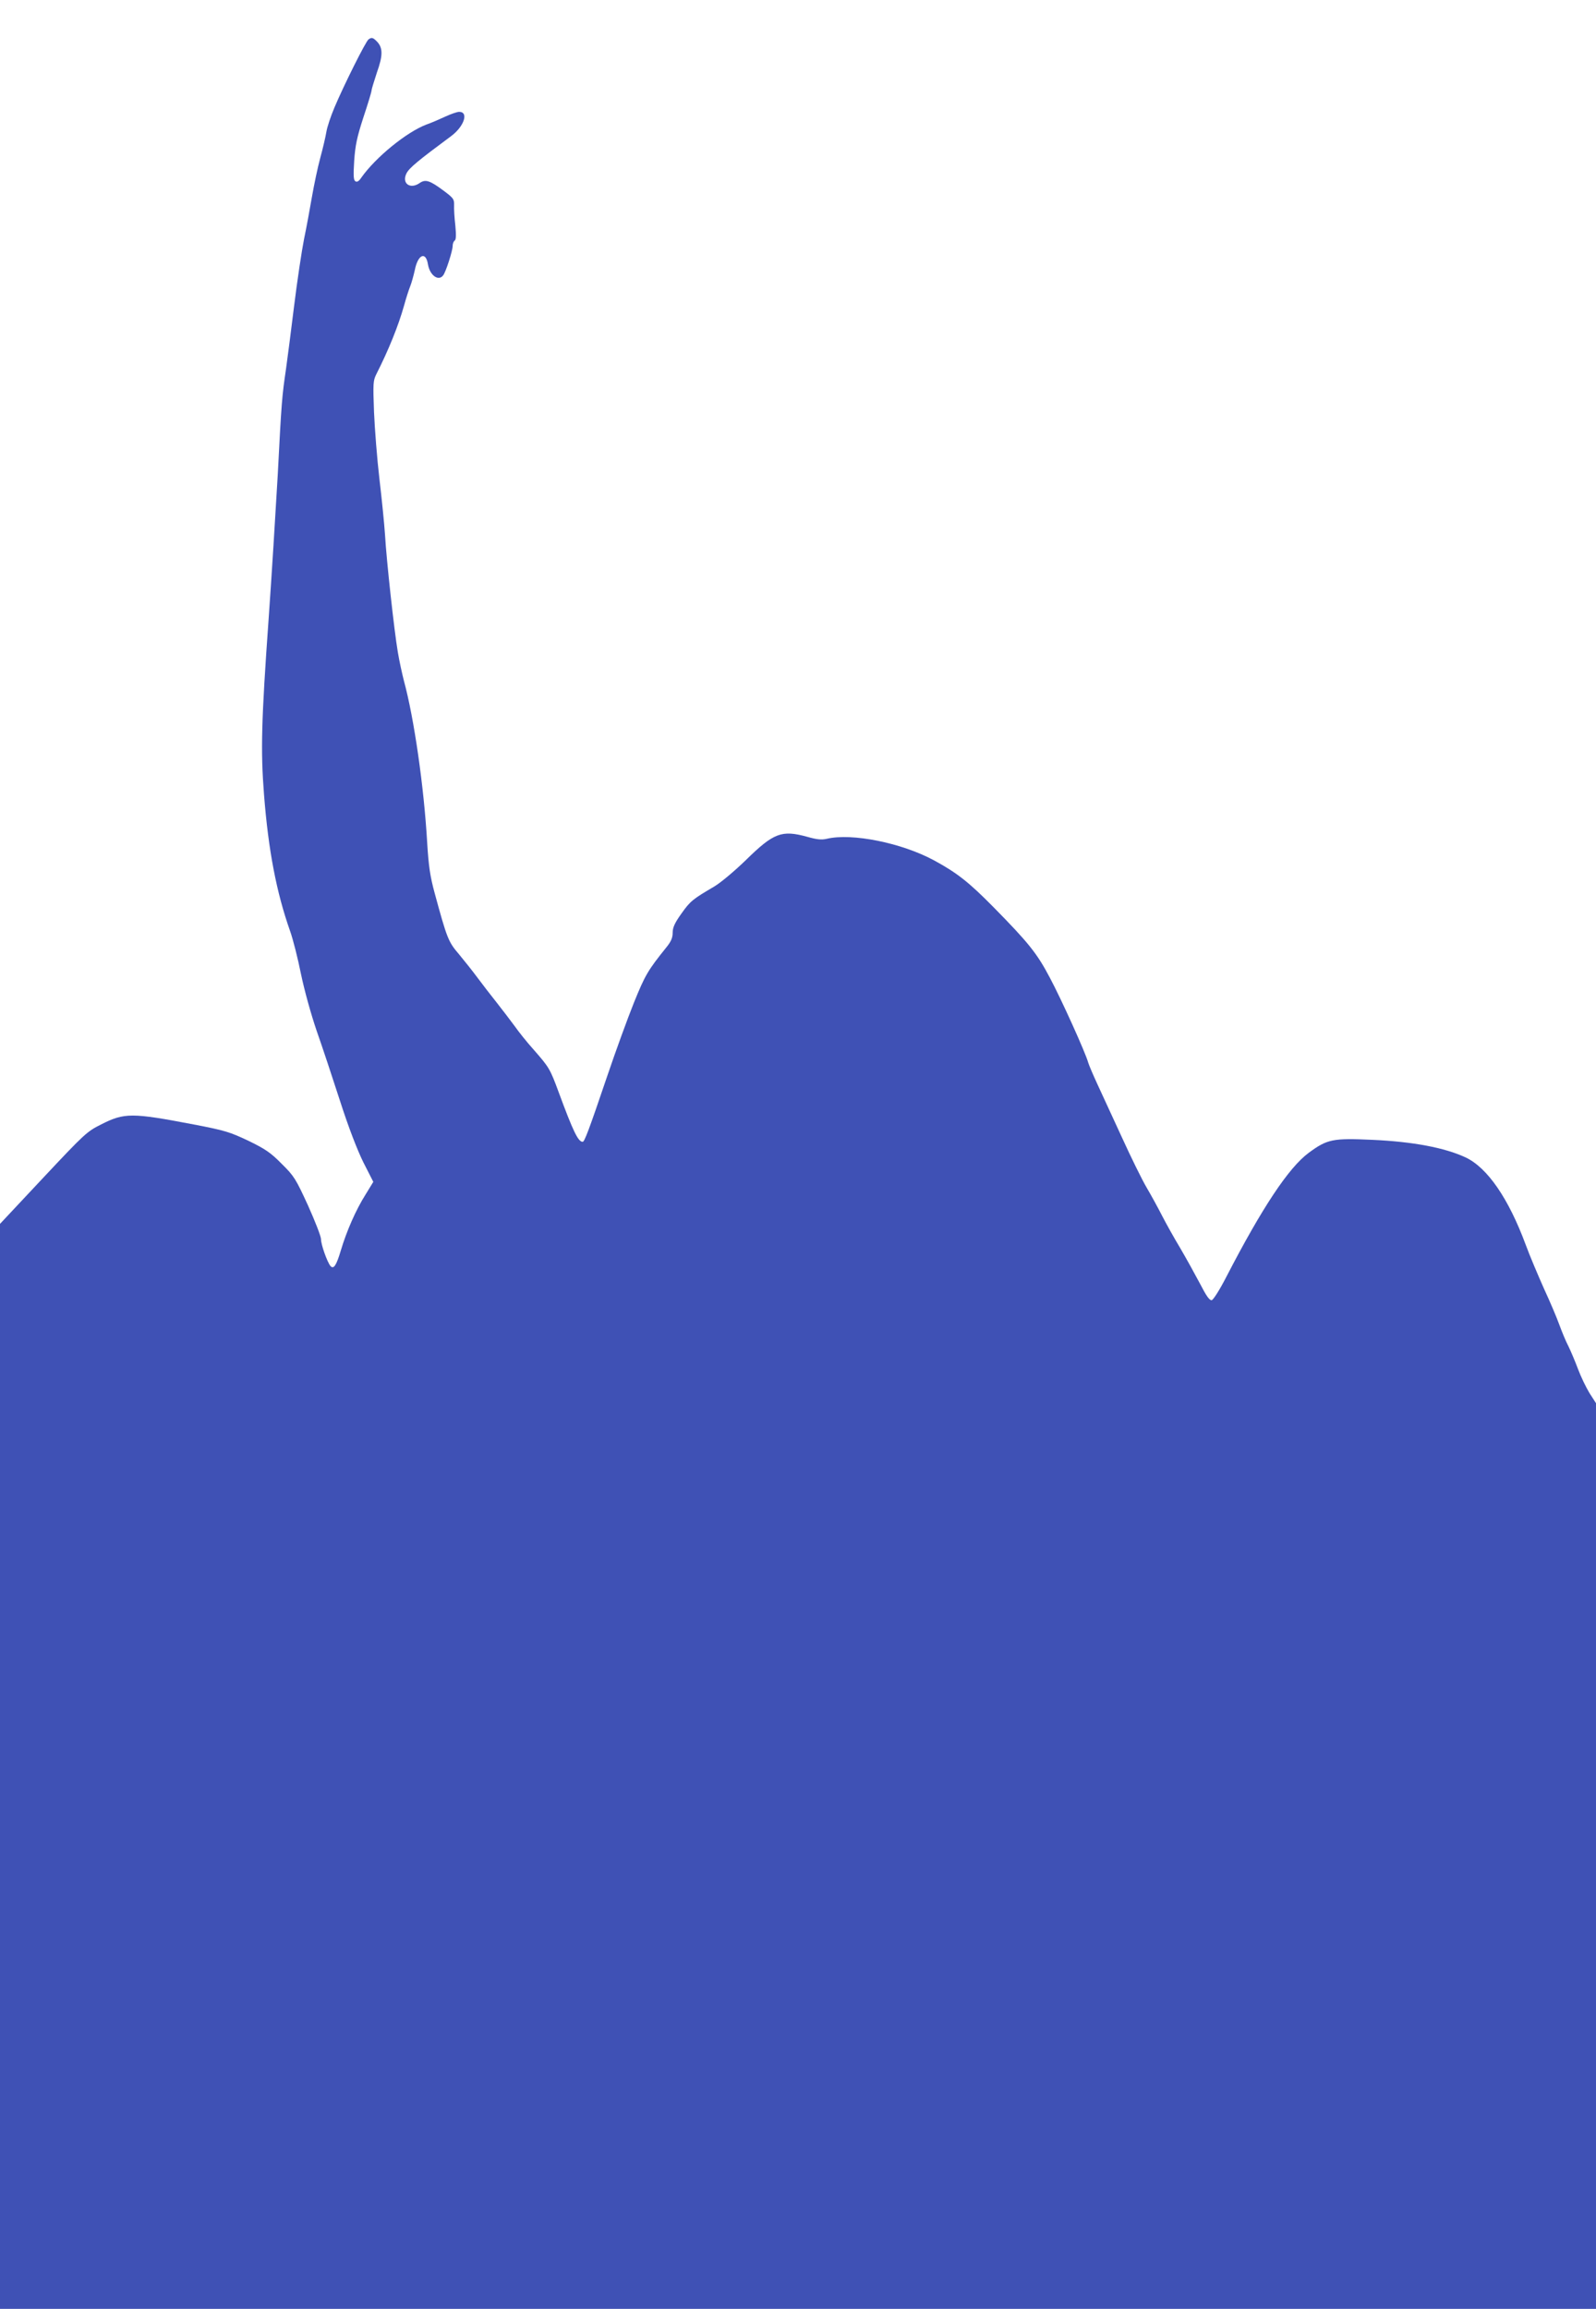
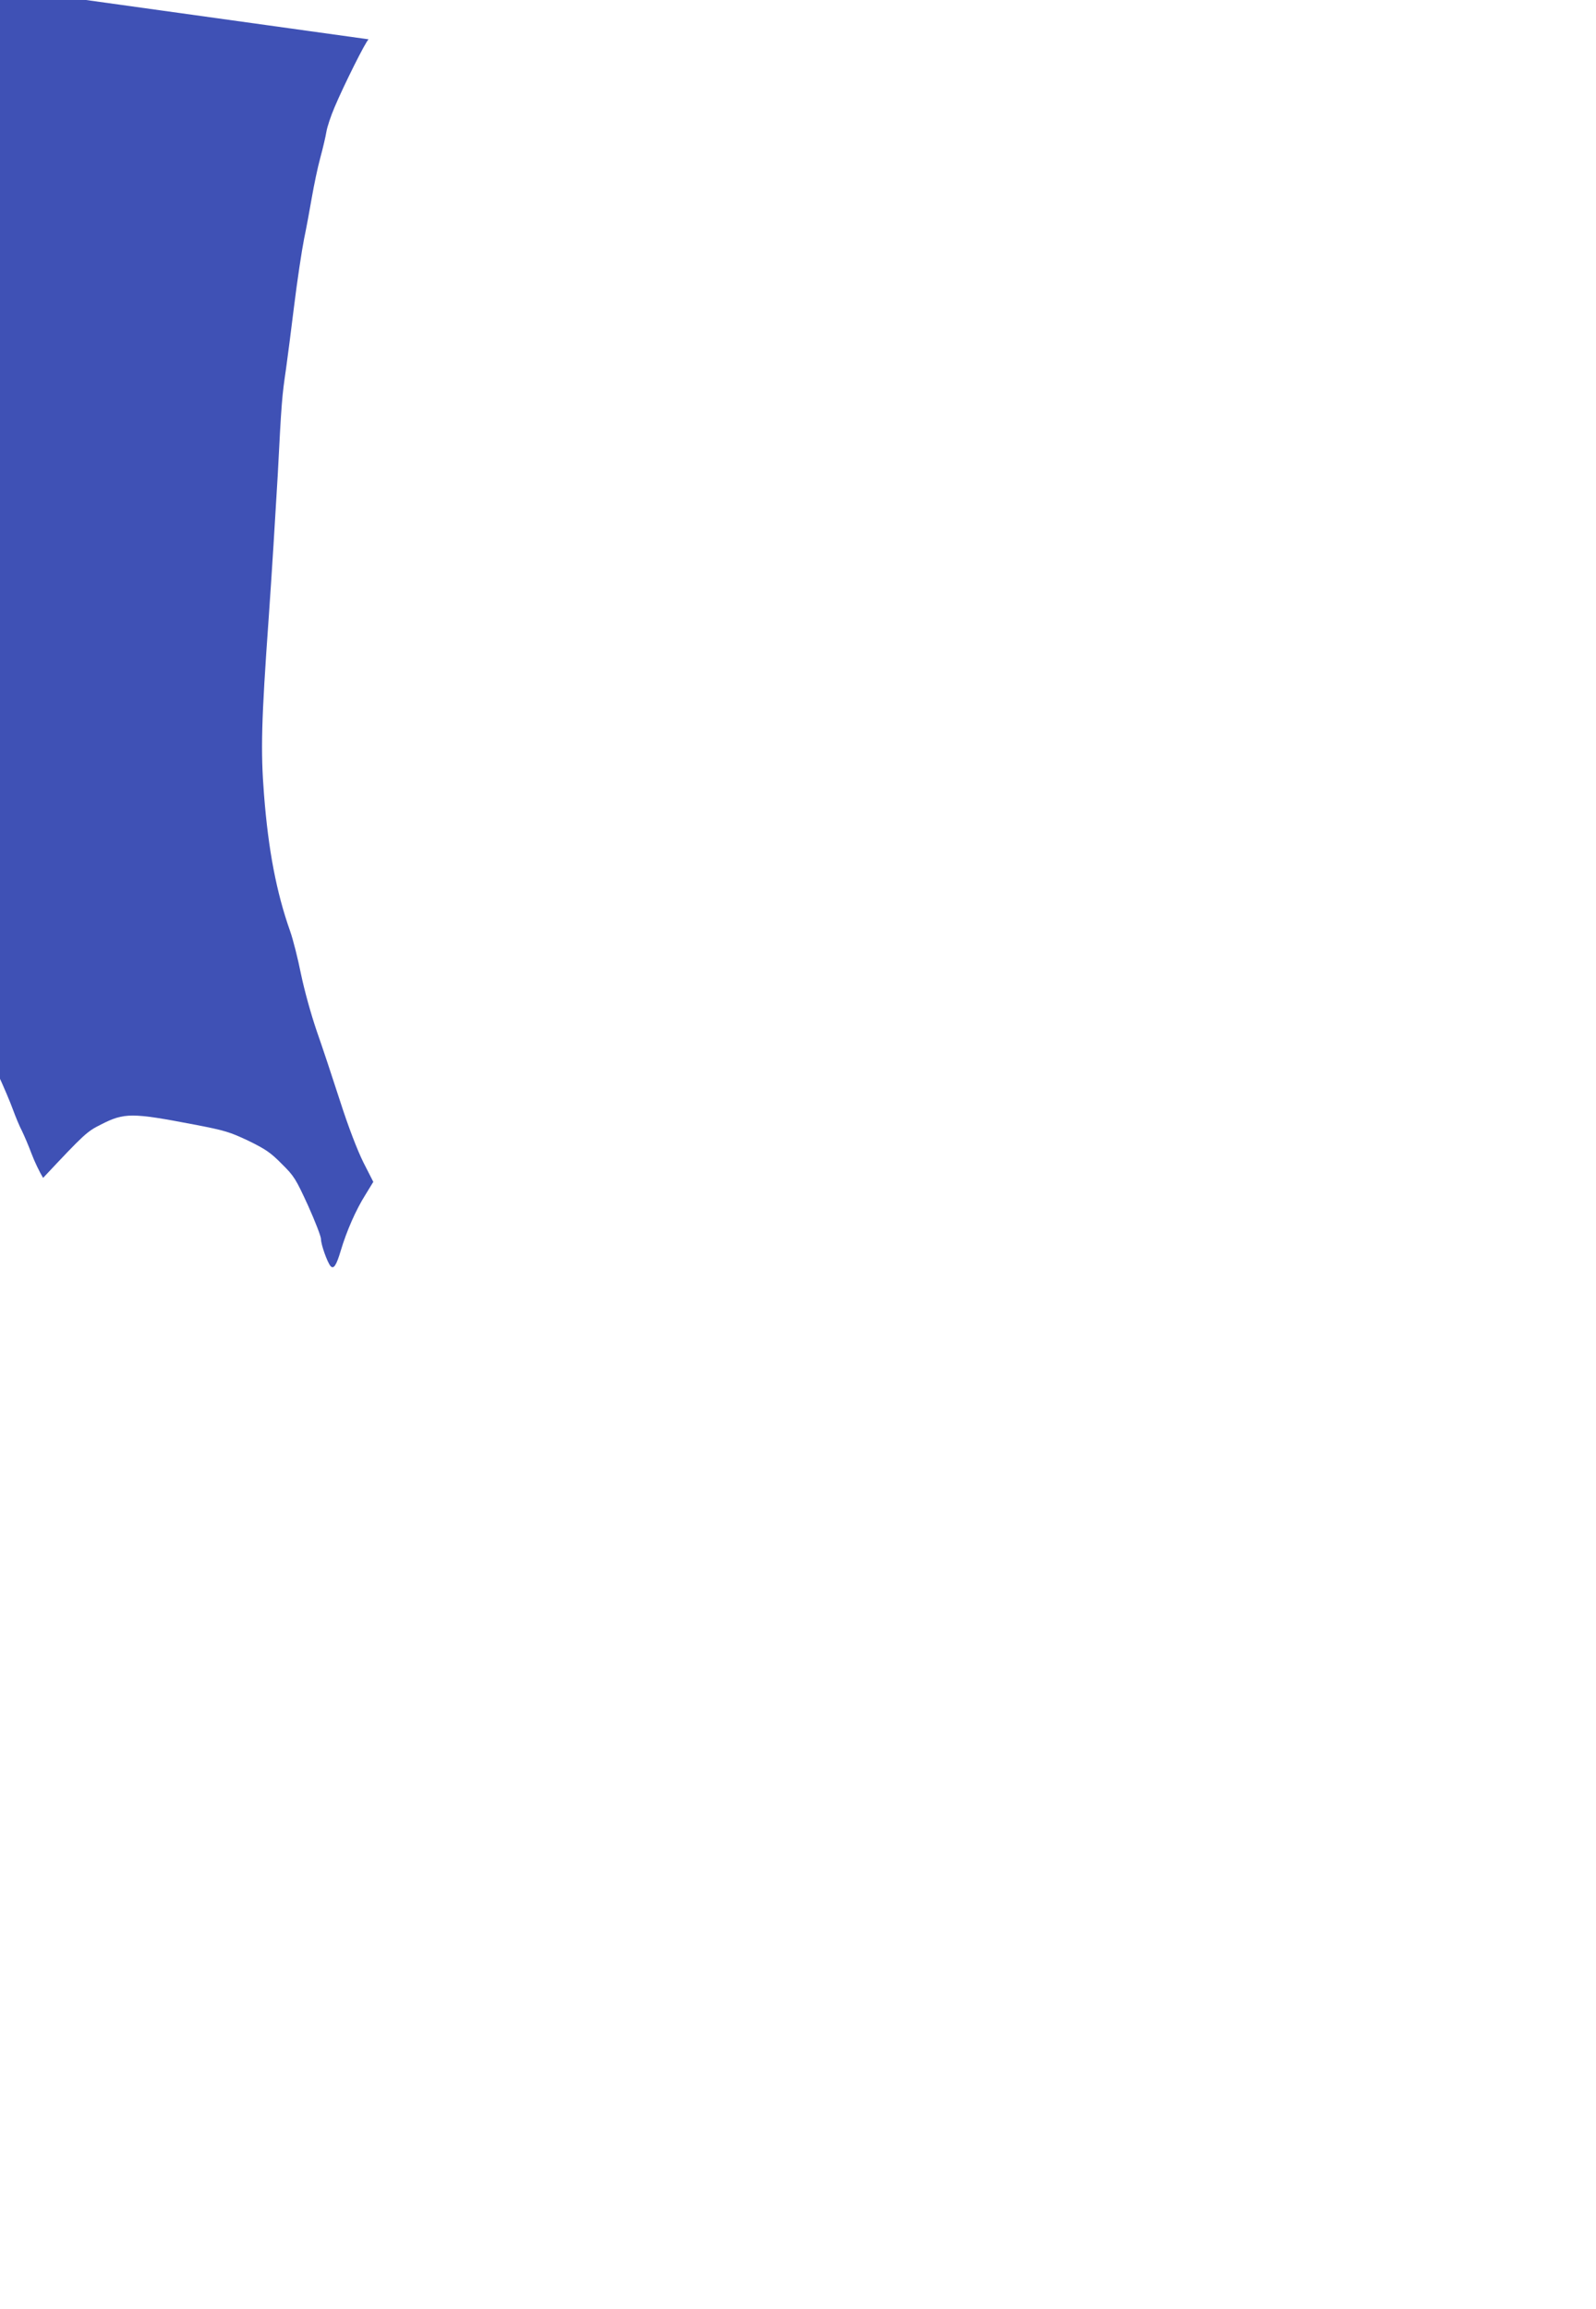
<svg xmlns="http://www.w3.org/2000/svg" version="1.0" width="885pt" height="1280pt" viewBox="0 0 885 1280" preserveAspectRatio="xMidYMid meet">
  <g transform="translate(0,1280) scale(0.1,-0.1)" fill="#3f51b5" stroke="none">
-     <path d="M2044 12582 c-15 -9 -139 -258 -189 -377 -21 -49 -41 -110 -45 -135 -4 -25 -19 -90 -34 -145 -15 -55 -35 -152 -46 -215 -11 -63 -30 -169 -44 -235 -13 -66 -38 -232 -55 -370 -17 -137 -37 -295 -45 -350 -22 -150 -25 -179 -46 -590 -12 -209 -34 -564 -50 -790 -41 -573 -45 -738 -26 -980 24 -309 69 -542 144 -755 17 -47 44 -155 61 -240 19 -91 55 -221 87 -315 31 -88 89 -263 130 -390 47 -146 95 -270 129 -339 l55 -108 -44 -72 c-53 -84 -104 -201 -136 -308 -25 -84 -40 -107 -58 -86 -18 23 -52 118 -52 148 0 16 -33 100 -72 187 -68 148 -77 163 -146 231 -62 63 -91 82 -185 128 -102 48 -129 57 -302 90 -345 66 -385 66 -515 0 -78 -39 -92 -52 -321 -296 l-239 -255 0 -3007 0 -3008 4425 0 4425 0 0 2510 0 2511 -36 56 c-19 31 -48 91 -64 134 -16 43 -40 99 -53 126 -14 26 -36 80 -50 118 -14 39 -52 129 -85 200 -32 72 -79 182 -102 245 -95 256 -212 427 -334 484 -114 53 -291 87 -516 97 -220 10 -250 4 -353 -72 -111 -82 -258 -303 -457 -688 -37 -72 -72 -127 -81 -129 -12 -2 -30 24 -64 90 -27 51 -76 140 -110 198 -35 58 -80 139 -101 180 -21 41 -59 111 -85 155 -26 44 -88 170 -138 280 -51 110 -112 243 -136 295 -24 52 -47 106 -51 120 -15 55 -150 353 -212 469 -71 135 -118 194 -313 392 -136 138 -202 190 -329 259 -179 97 -455 153 -595 120 -30 -7 -56 -4 -109 11 -142 39 -186 22 -341 -130 -63 -61 -138 -124 -175 -146 -119 -70 -132 -80 -181 -149 -38 -53 -49 -78 -49 -107 0 -28 -9 -49 -35 -81 -103 -128 -118 -154 -180 -307 -35 -87 -102 -271 -148 -407 -102 -301 -126 -364 -136 -364 -25 0 -53 58 -133 275 -48 130 -53 138 -138 235 -37 41 -84 100 -105 130 -22 30 -67 89 -100 131 -33 41 -81 104 -108 140 -26 35 -72 93 -102 129 -59 69 -66 86 -135 340 -25 92 -33 147 -41 275 -18 314 -73 694 -129 900 -10 39 -26 111 -34 160 -20 117 -63 509 -71 650 -4 61 -18 200 -31 310 -13 110 -26 277 -30 371 -6 159 -5 174 13 210 68 134 122 268 153 378 12 44 28 93 35 110 7 17 18 57 25 88 17 87 61 107 73 33 10 -61 58 -96 84 -62 15 18 53 137 53 163 0 13 5 26 11 30 8 5 9 29 4 83 -5 42 -8 93 -7 113 1 34 -3 40 -61 83 -74 55 -98 62 -129 41 -53 -38 -102 -3 -74 53 16 31 65 71 247 206 72 53 100 135 45 135 -11 0 -46 -12 -76 -26 -30 -14 -78 -35 -107 -45 -109 -42 -279 -180 -359 -293 -13 -20 -24 -27 -33 -21 -11 6 -12 31 -7 113 6 86 15 130 51 241 25 75 45 141 45 148 0 7 14 52 30 101 34 95 34 138 -1 173 -21 21 -28 23 -45 11z" />
+     <path d="M2044 12582 c-15 -9 -139 -258 -189 -377 -21 -49 -41 -110 -45 -135 -4 -25 -19 -90 -34 -145 -15 -55 -35 -152 -46 -215 -11 -63 -30 -169 -44 -235 -13 -66 -38 -232 -55 -370 -17 -137 -37 -295 -45 -350 -22 -150 -25 -179 -46 -590 -12 -209 -34 -564 -50 -790 -41 -573 -45 -738 -26 -980 24 -309 69 -542 144 -755 17 -47 44 -155 61 -240 19 -91 55 -221 87 -315 31 -88 89 -263 130 -390 47 -146 95 -270 129 -339 l55 -108 -44 -72 c-53 -84 -104 -201 -136 -308 -25 -84 -40 -107 -58 -86 -18 23 -52 118 -52 148 0 16 -33 100 -72 187 -68 148 -77 163 -146 231 -62 63 -91 82 -185 128 -102 48 -129 57 -302 90 -345 66 -385 66 -515 0 -78 -39 -92 -52 -321 -296 c-19 31 -48 91 -64 134 -16 43 -40 99 -53 126 -14 26 -36 80 -50 118 -14 39 -52 129 -85 200 -32 72 -79 182 -102 245 -95 256 -212 427 -334 484 -114 53 -291 87 -516 97 -220 10 -250 4 -353 -72 -111 -82 -258 -303 -457 -688 -37 -72 -72 -127 -81 -129 -12 -2 -30 24 -64 90 -27 51 -76 140 -110 198 -35 58 -80 139 -101 180 -21 41 -59 111 -85 155 -26 44 -88 170 -138 280 -51 110 -112 243 -136 295 -24 52 -47 106 -51 120 -15 55 -150 353 -212 469 -71 135 -118 194 -313 392 -136 138 -202 190 -329 259 -179 97 -455 153 -595 120 -30 -7 -56 -4 -109 11 -142 39 -186 22 -341 -130 -63 -61 -138 -124 -175 -146 -119 -70 -132 -80 -181 -149 -38 -53 -49 -78 -49 -107 0 -28 -9 -49 -35 -81 -103 -128 -118 -154 -180 -307 -35 -87 -102 -271 -148 -407 -102 -301 -126 -364 -136 -364 -25 0 -53 58 -133 275 -48 130 -53 138 -138 235 -37 41 -84 100 -105 130 -22 30 -67 89 -100 131 -33 41 -81 104 -108 140 -26 35 -72 93 -102 129 -59 69 -66 86 -135 340 -25 92 -33 147 -41 275 -18 314 -73 694 -129 900 -10 39 -26 111 -34 160 -20 117 -63 509 -71 650 -4 61 -18 200 -31 310 -13 110 -26 277 -30 371 -6 159 -5 174 13 210 68 134 122 268 153 378 12 44 28 93 35 110 7 17 18 57 25 88 17 87 61 107 73 33 10 -61 58 -96 84 -62 15 18 53 137 53 163 0 13 5 26 11 30 8 5 9 29 4 83 -5 42 -8 93 -7 113 1 34 -3 40 -61 83 -74 55 -98 62 -129 41 -53 -38 -102 -3 -74 53 16 31 65 71 247 206 72 53 100 135 45 135 -11 0 -46 -12 -76 -26 -30 -14 -78 -35 -107 -45 -109 -42 -279 -180 -359 -293 -13 -20 -24 -27 -33 -21 -11 6 -12 31 -7 113 6 86 15 130 51 241 25 75 45 141 45 148 0 7 14 52 30 101 34 95 34 138 -1 173 -21 21 -28 23 -45 11z" />
  </g>
</svg>